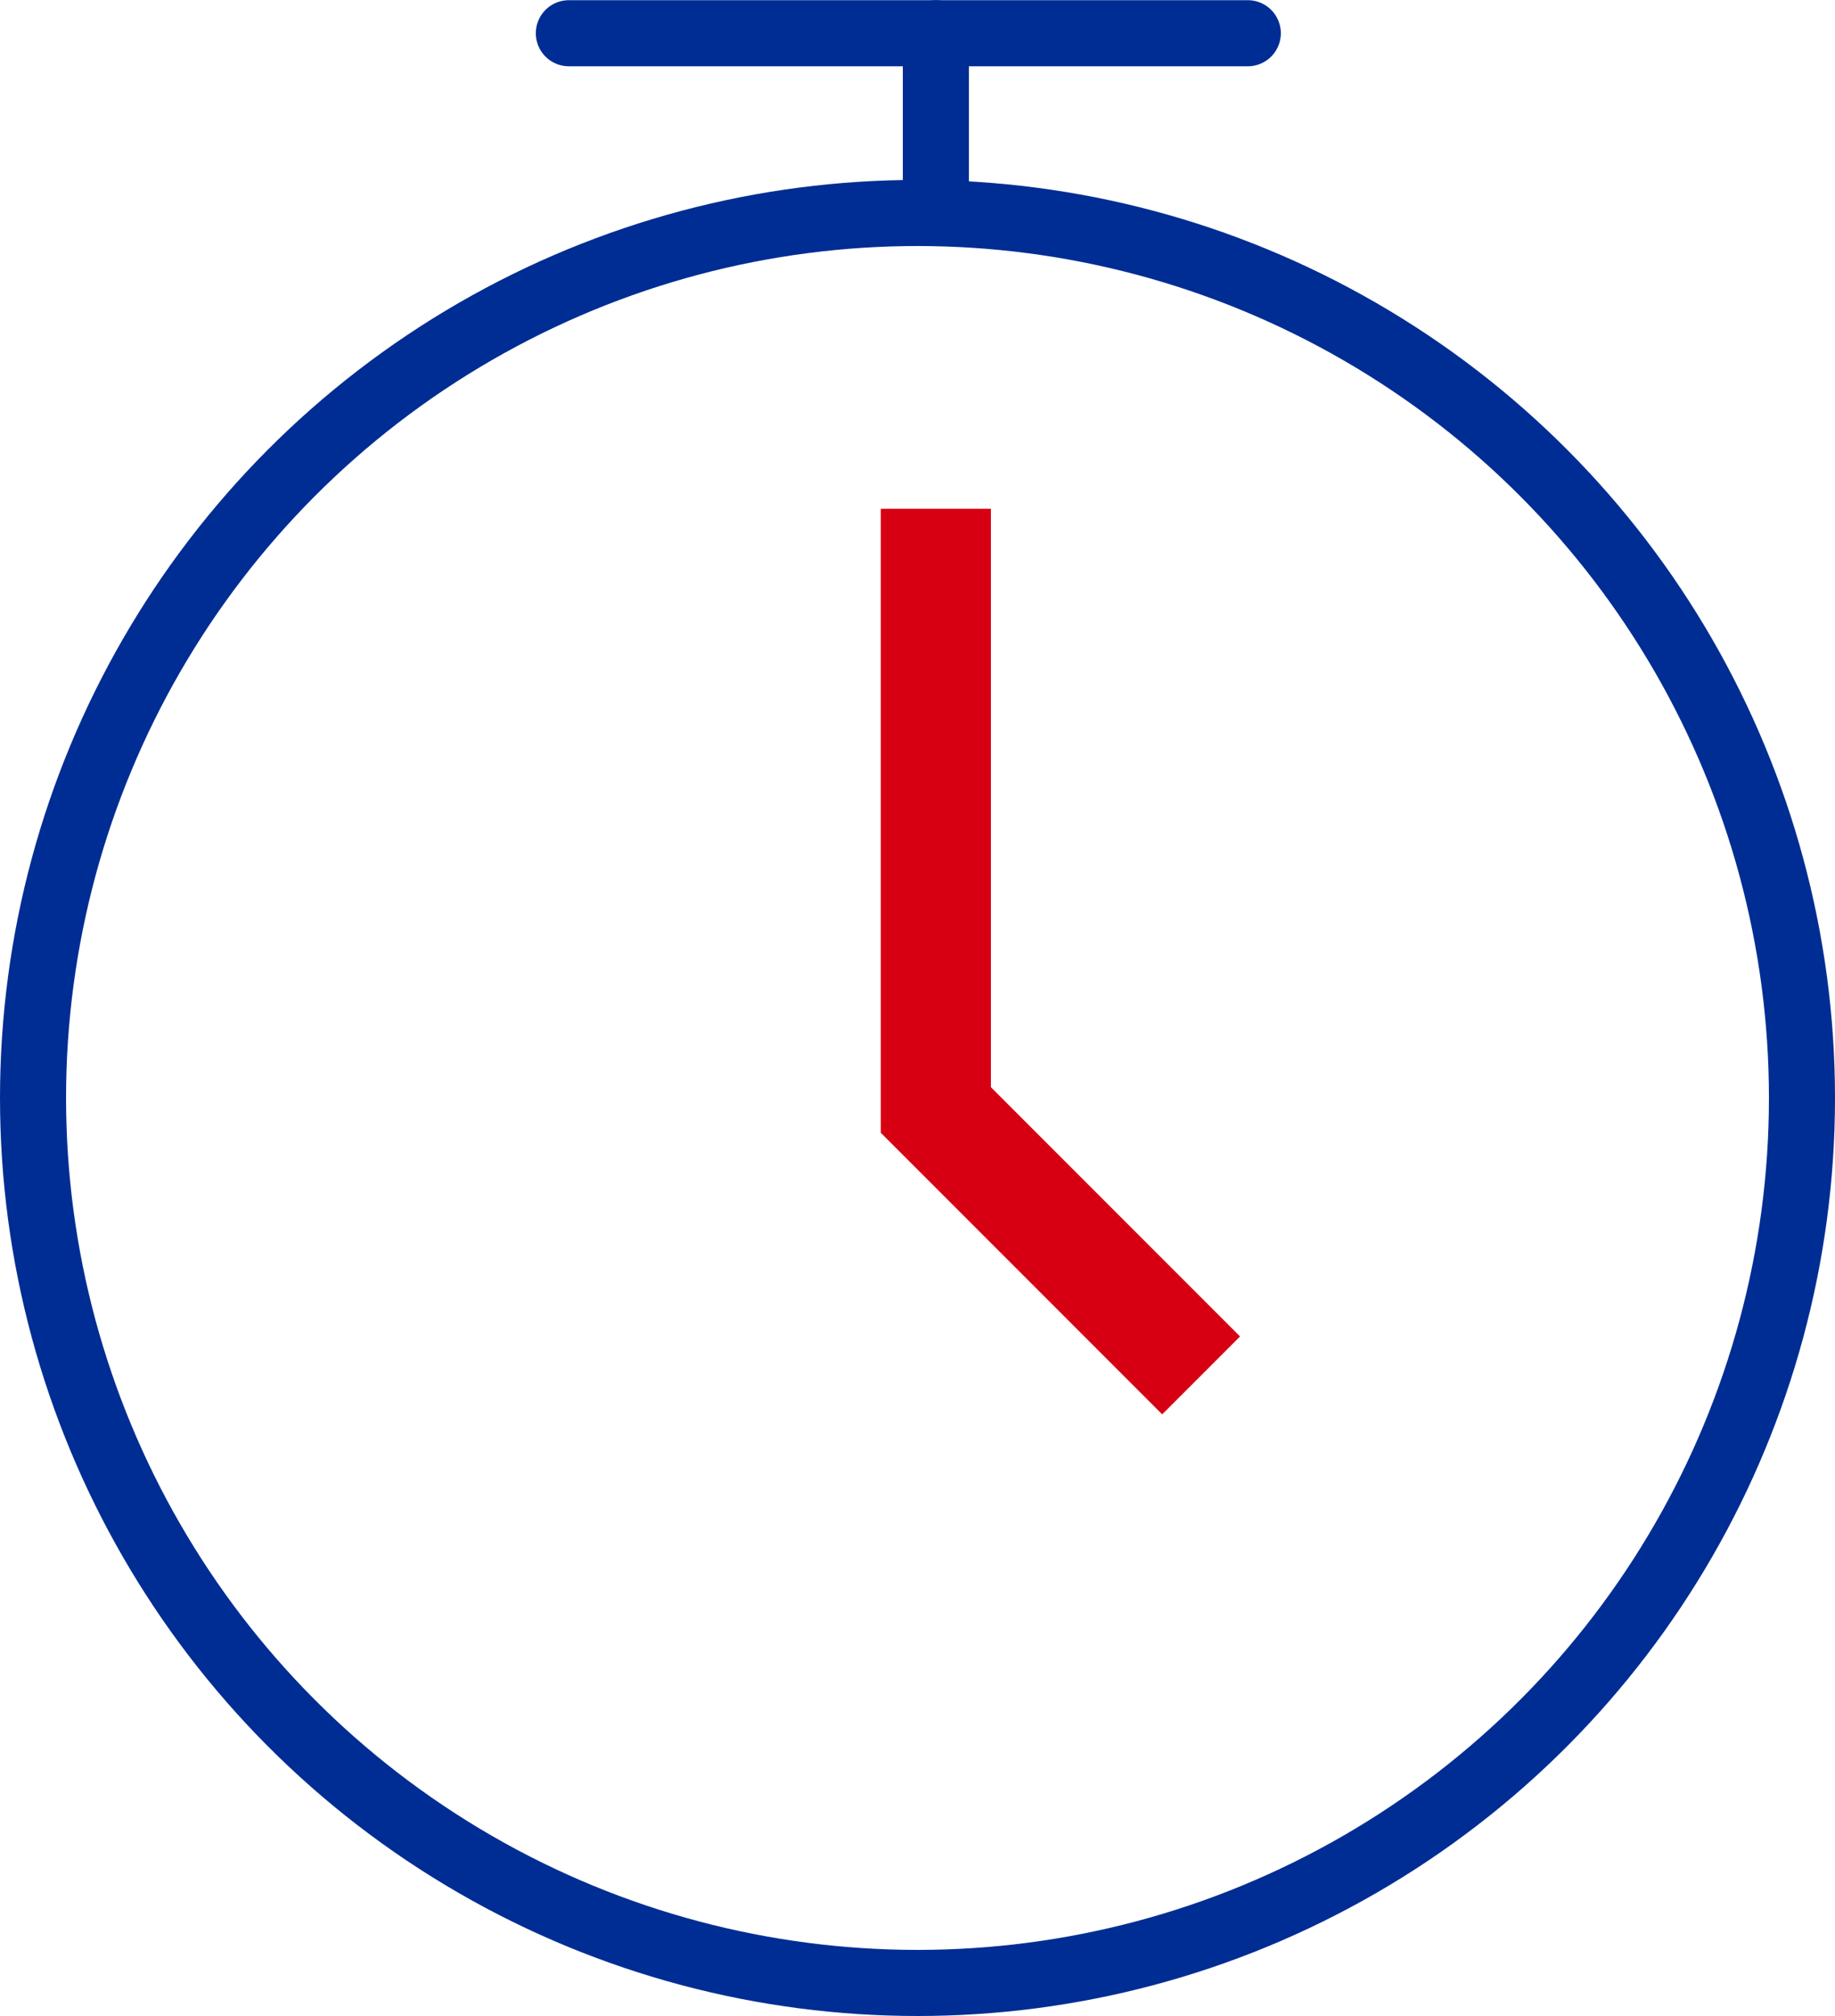
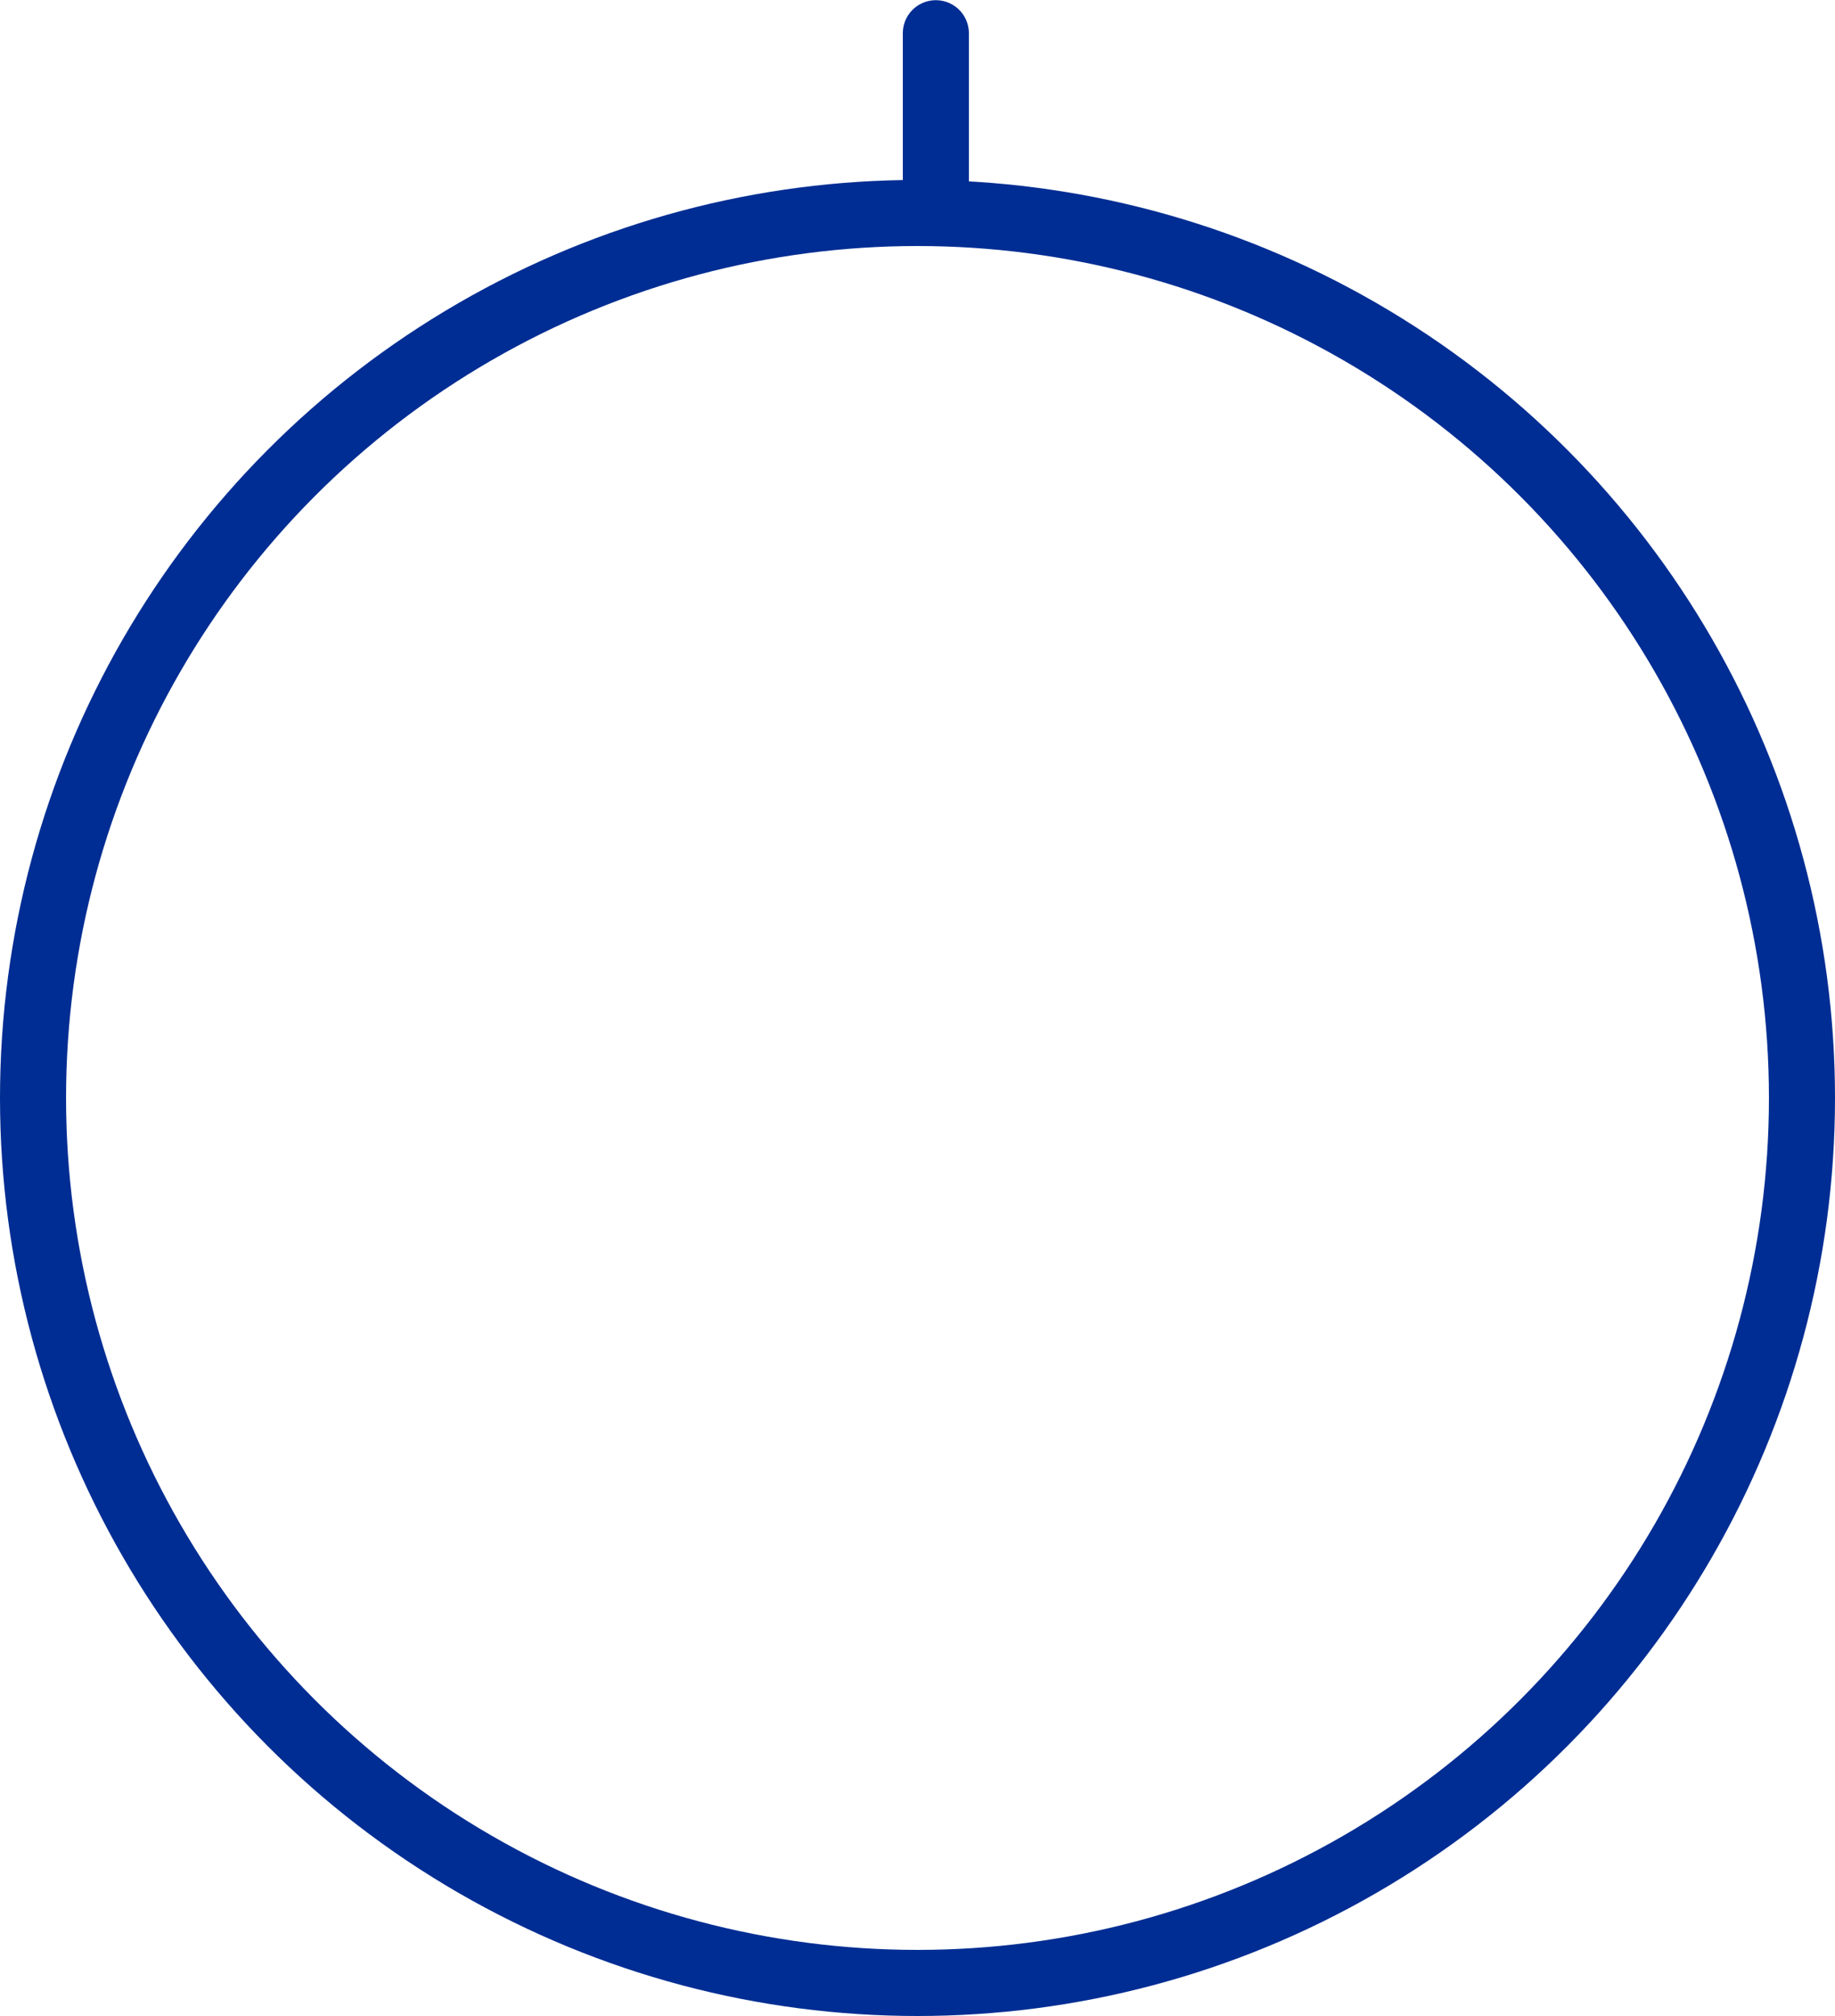
<svg xmlns="http://www.w3.org/2000/svg" width="50" height="54.9" viewBox="0 0 50 54.9">
  <defs>
    <style>.a,.b,.c,.e{fill:none;}.a,.b{stroke:#002d93;stroke-width:1.8px;}.a{stroke-linecap:round;}.c{stroke:#d70013;stroke-width:3px;}.d{stroke:none;}</style>
  </defs>
  <g transform="translate(-457 -608.1)">
-     <path class="a" d="M-7300.78-950.1h18.5" transform="translate(7773.28 1559.105)" />
    <path class="a" d="M-7293.442-950.1v4.343" transform="translate(7775.942 1559.105)" />
    <g class="b" transform="translate(457 613)">
-       <circle class="d" cx="25" cy="25" r="25" />
      <circle class="e" cx="25" cy="25" r="24.1" />
    </g>
-     <path class="c" d="M187.678,619.467v16.372l7.228,7.228" transform="translate(294.822 2.488)" />
  </g>
</svg>